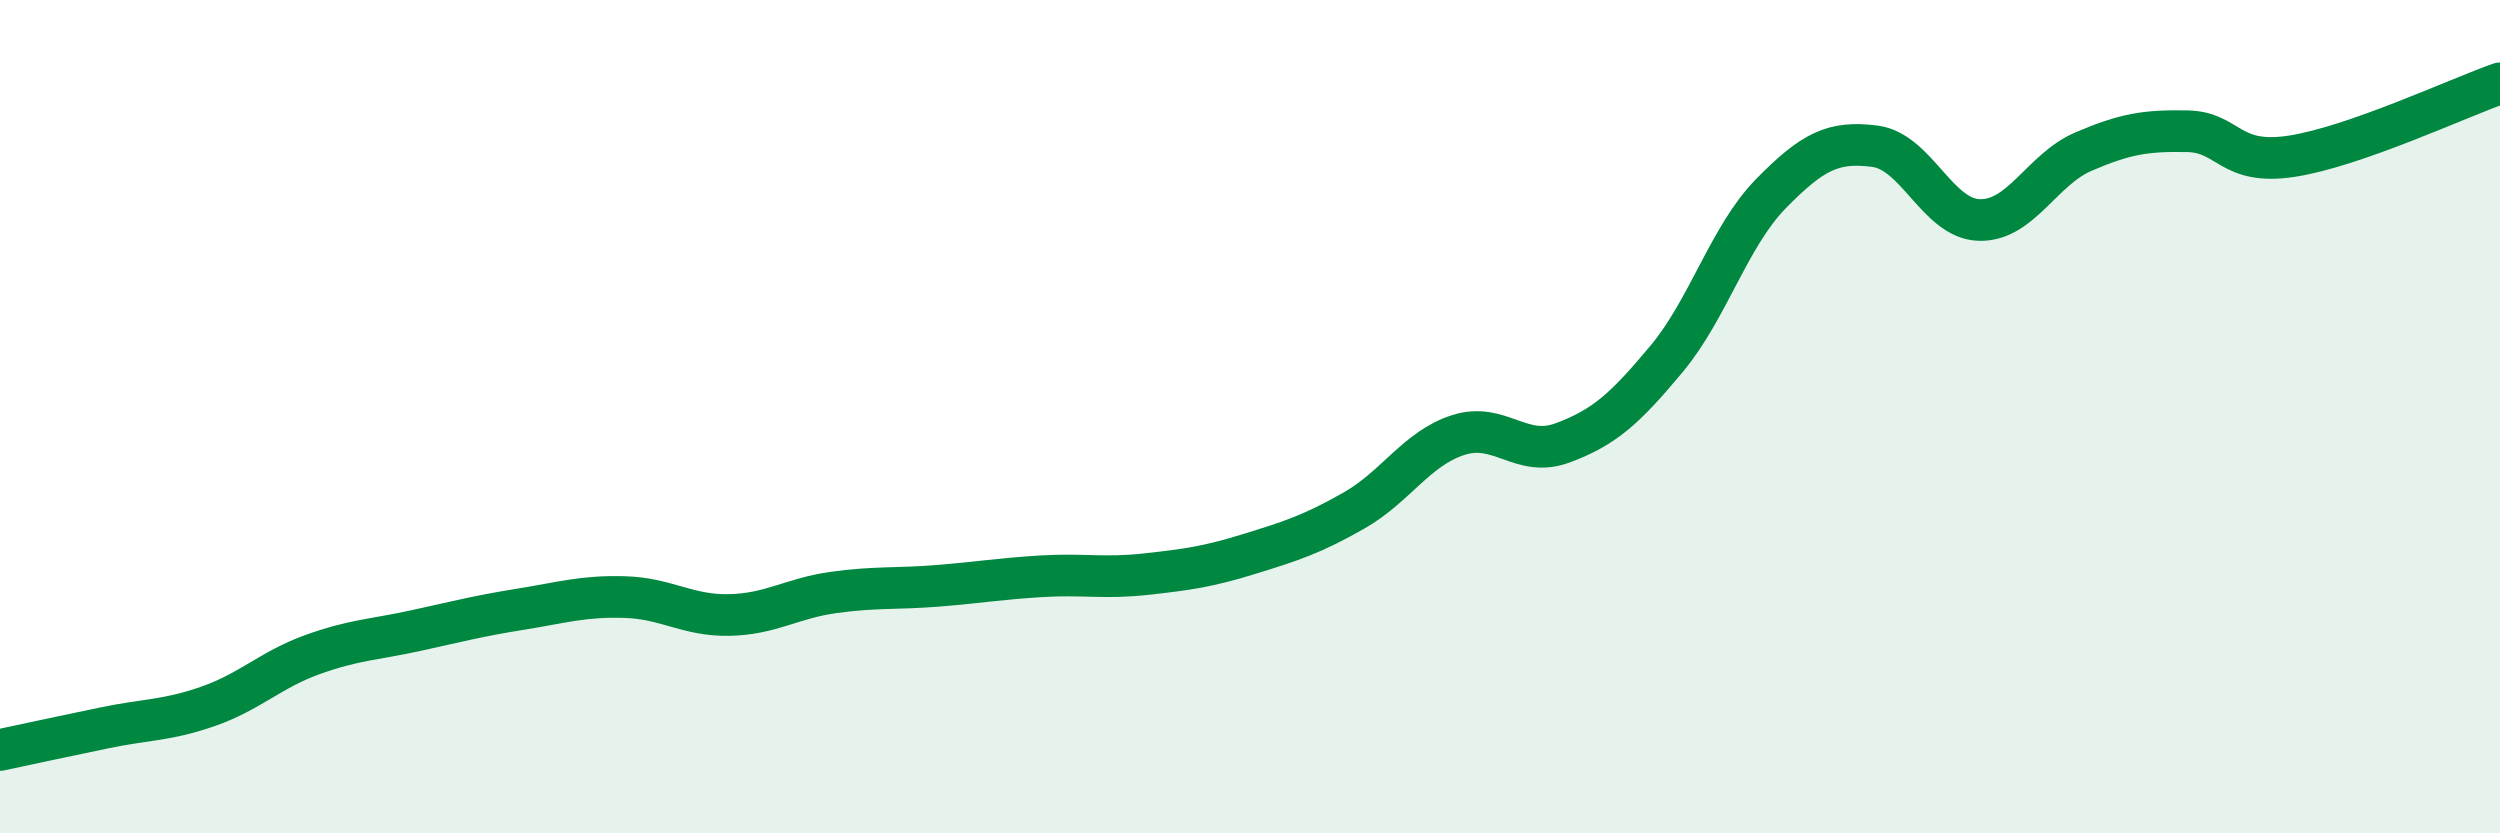
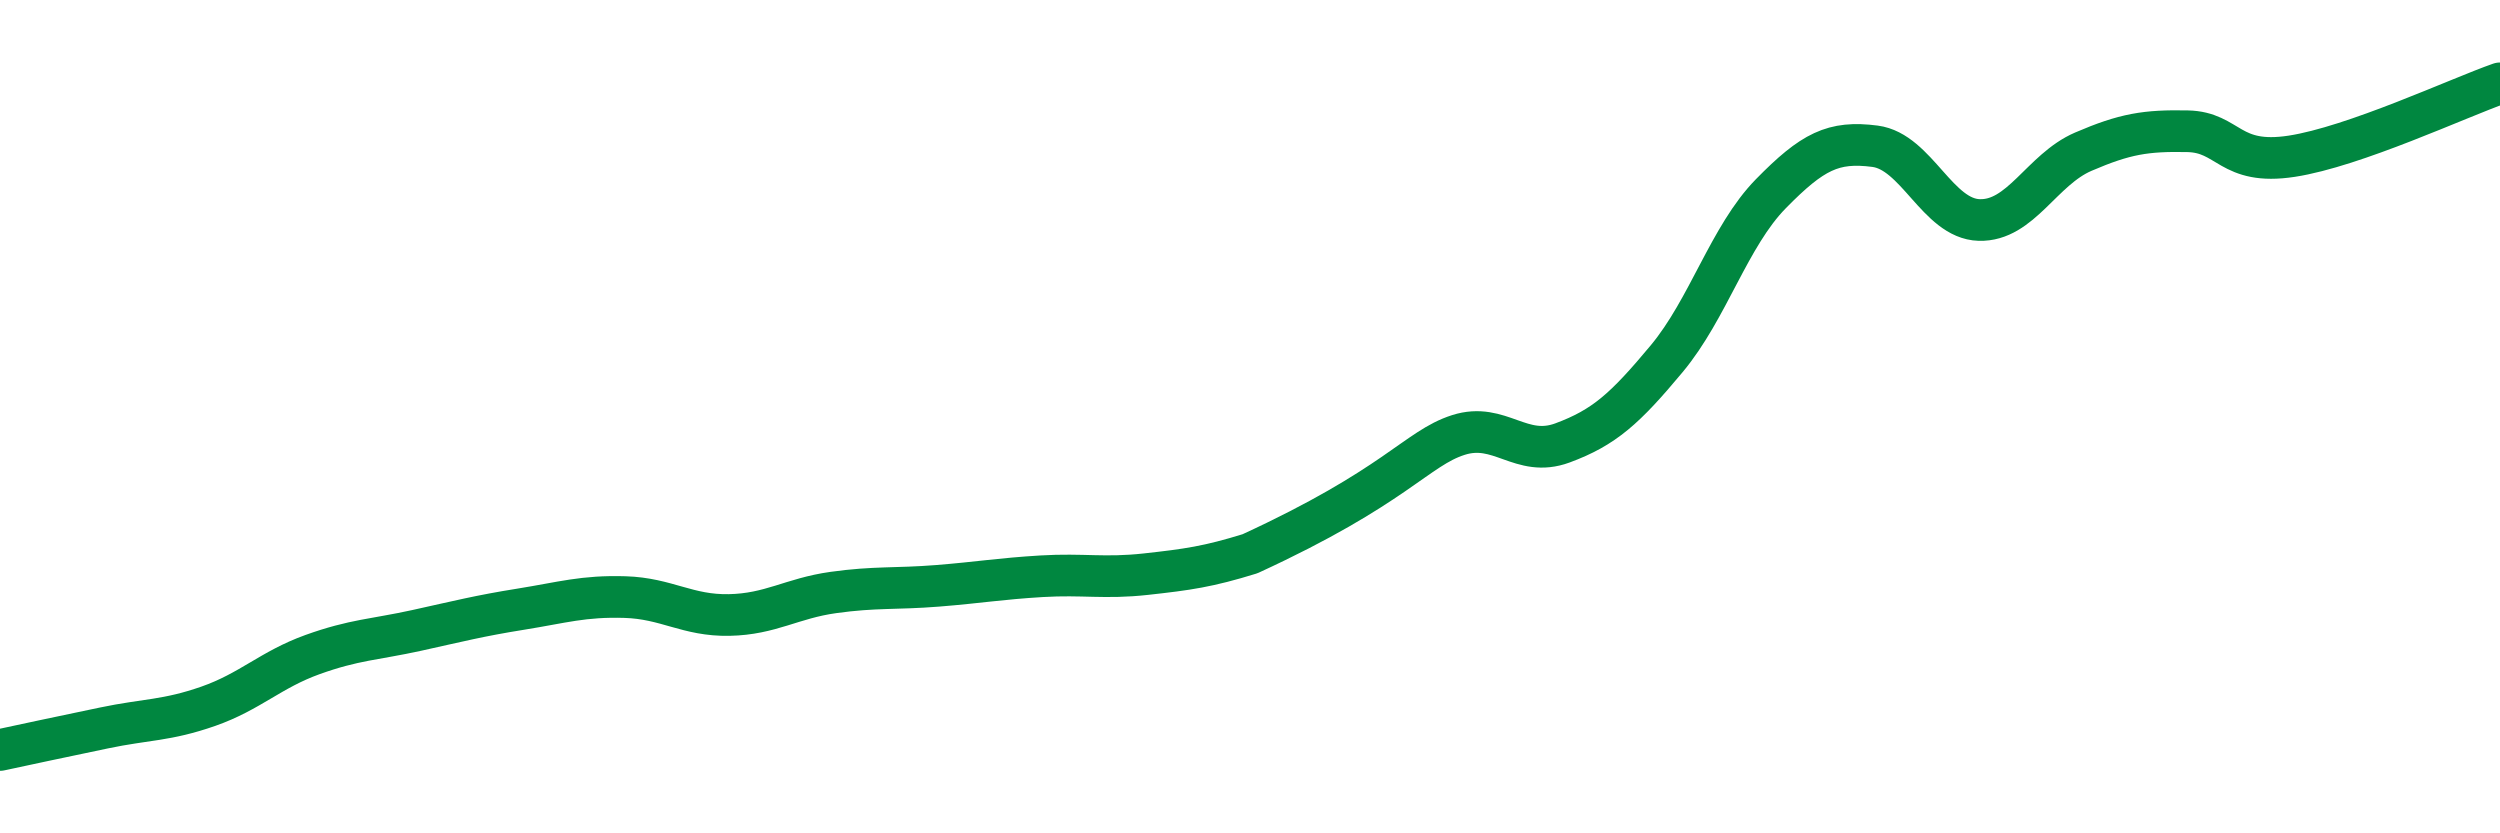
<svg xmlns="http://www.w3.org/2000/svg" width="60" height="20" viewBox="0 0 60 20">
-   <path d="M 0,18 C 0.5,17.89 1.5,17.68 2.5,17.47 C 3.5,17.26 4,17.3 5,16.95 C 6,16.6 6.5,16.07 7.5,15.71 C 8.5,15.35 9,15.35 10,15.13 C 11,14.91 11.5,14.78 12.5,14.62 C 13.5,14.46 14,14.3 15,14.33 C 16,14.36 16.5,14.78 17.5,14.76 C 18.5,14.74 19,14.36 20,14.22 C 21,14.08 21.5,14.14 22.5,14.06 C 23.5,13.98 24,13.89 25,13.83 C 26,13.77 26.5,13.89 27.5,13.78 C 28.5,13.67 29,13.6 30,13.29 C 31,12.98 31.5,12.82 32.5,12.25 C 33.5,11.68 34,10.76 35,10.44 C 36,10.12 36.5,11 37.5,10.63 C 38.5,10.26 39,9.81 40,8.61 C 41,7.41 41.5,5.67 42.5,4.65 C 43.5,3.63 44,3.38 45,3.51 C 46,3.64 46.5,5.25 47.5,5.28 C 48.5,5.31 49,4.07 50,3.64 C 51,3.21 51.5,3.13 52.5,3.15 C 53.5,3.17 53.5,3.98 55,3.75 C 56.5,3.52 59,2.35 60,2L60 20L0 20Z" fill="#008740" opacity="0.1" stroke-linecap="round" stroke-linejoin="round" />
-   <path d="M 0,18 C 0.5,17.89 1.5,17.68 2.5,17.47 C 3.5,17.26 4,17.3 5,16.95 C 6,16.6 6.5,16.07 7.5,15.71 C 8.5,15.35 9,15.35 10,15.13 C 11,14.91 11.5,14.78 12.5,14.62 C 13.5,14.46 14,14.3 15,14.33 C 16,14.36 16.5,14.78 17.5,14.76 C 18.5,14.74 19,14.36 20,14.22 C 21,14.08 21.5,14.14 22.5,14.06 C 23.5,13.98 24,13.89 25,13.83 C 26,13.77 26.5,13.89 27.5,13.78 C 28.5,13.67 29,13.6 30,13.29 C 31,12.98 31.5,12.82 32.5,12.25 C 33.5,11.68 34,10.76 35,10.44 C 36,10.12 36.5,11 37.5,10.63 C 38.5,10.26 39,9.81 40,8.61 C 41,7.41 41.5,5.67 42.5,4.65 C 43.5,3.63 44,3.38 45,3.51 C 46,3.64 46.5,5.25 47.5,5.28 C 48.5,5.31 49,4.07 50,3.64 C 51,3.21 51.5,3.13 52.5,3.15 C 53.5,3.17 53.5,3.98 55,3.75 C 56.5,3.52 59,2.35 60,2" stroke="#008740" stroke-width="1" fill="none" stroke-linecap="round" stroke-linejoin="round" />
+   <path d="M 0,18 C 0.5,17.89 1.5,17.68 2.5,17.47 C 3.5,17.26 4,17.3 5,16.95 C 6,16.6 6.5,16.07 7.5,15.71 C 8.5,15.35 9,15.35 10,15.13 C 11,14.91 11.5,14.78 12.5,14.62 C 13.5,14.46 14,14.3 15,14.33 C 16,14.36 16.5,14.78 17.5,14.76 C 18.5,14.74 19,14.36 20,14.22 C 21,14.08 21.5,14.14 22.5,14.06 C 23.5,13.98 24,13.89 25,13.83 C 26,13.77 26.5,13.89 27.5,13.78 C 28.5,13.67 29,13.6 30,13.29 C 33.5,11.68 34,10.76 35,10.44 C 36,10.12 36.5,11 37.5,10.63 C 38.5,10.26 39,9.81 40,8.61 C 41,7.41 41.5,5.67 42.5,4.65 C 43.5,3.63 44,3.38 45,3.51 C 46,3.64 46.5,5.25 47.5,5.28 C 48.5,5.31 49,4.07 50,3.64 C 51,3.21 51.5,3.13 52.5,3.15 C 53.5,3.17 53.5,3.98 55,3.75 C 56.5,3.52 59,2.35 60,2" stroke="#008740" stroke-width="1" fill="none" stroke-linecap="round" stroke-linejoin="round" />
</svg>